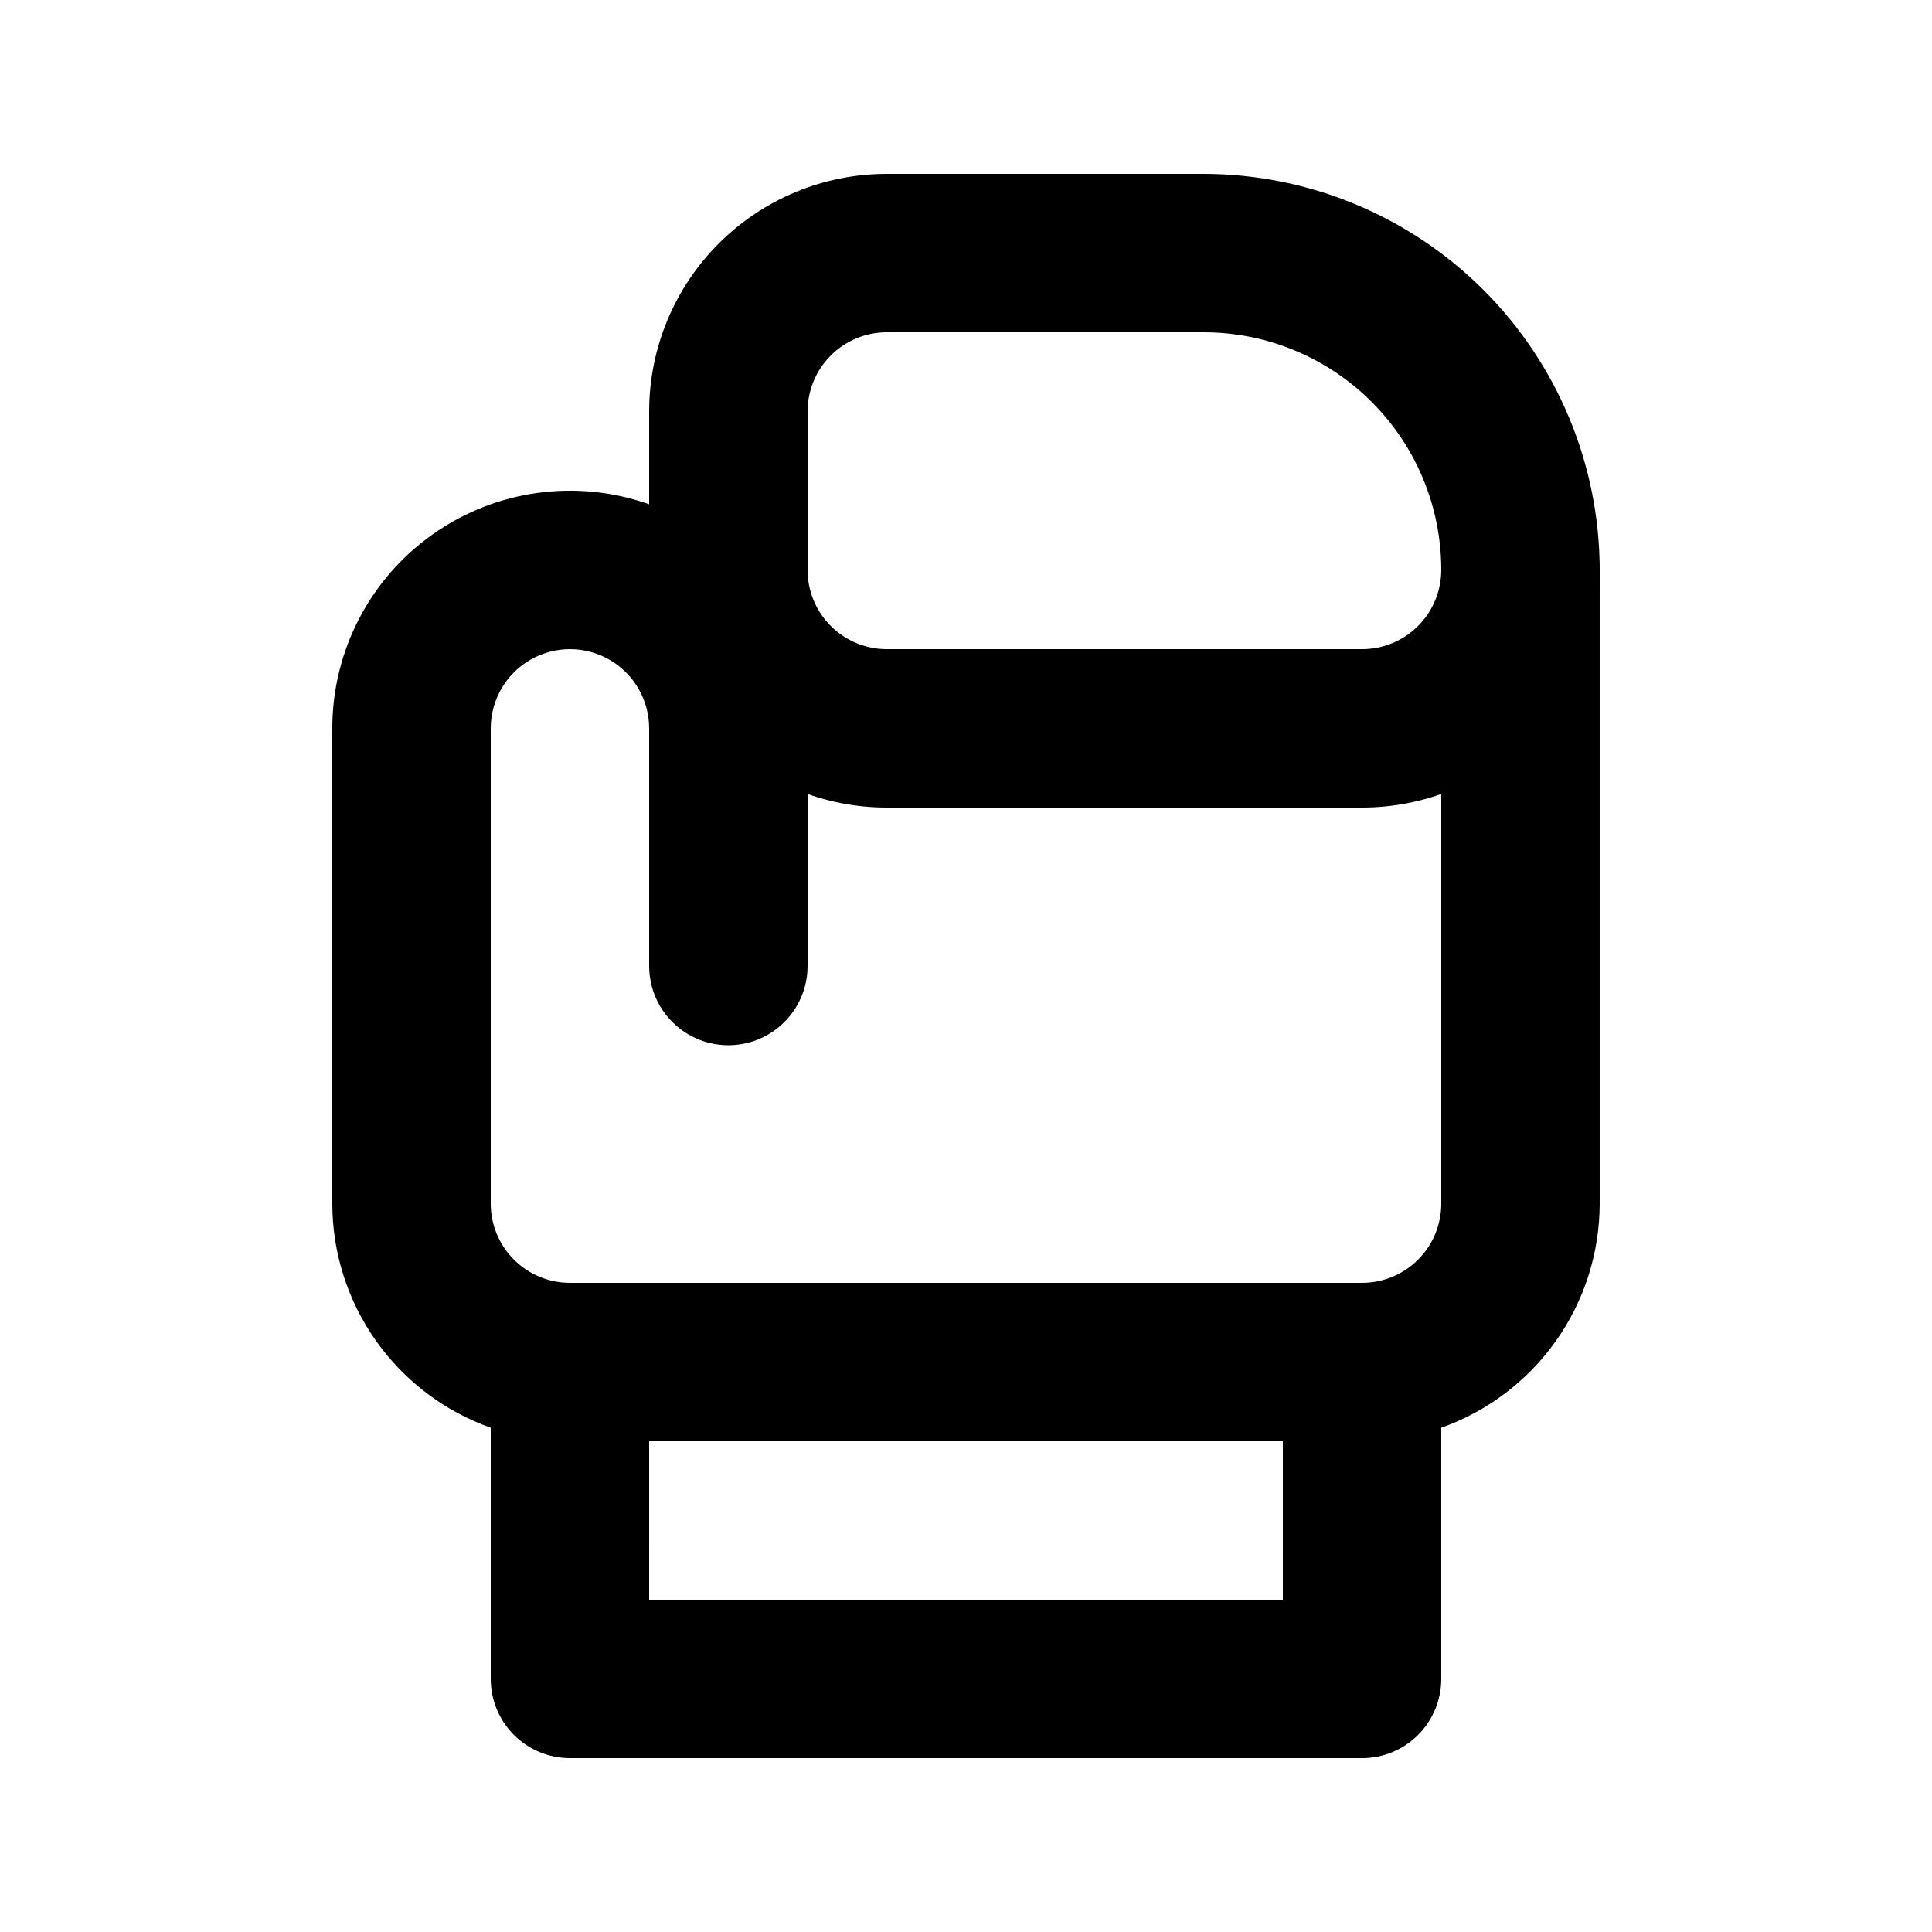
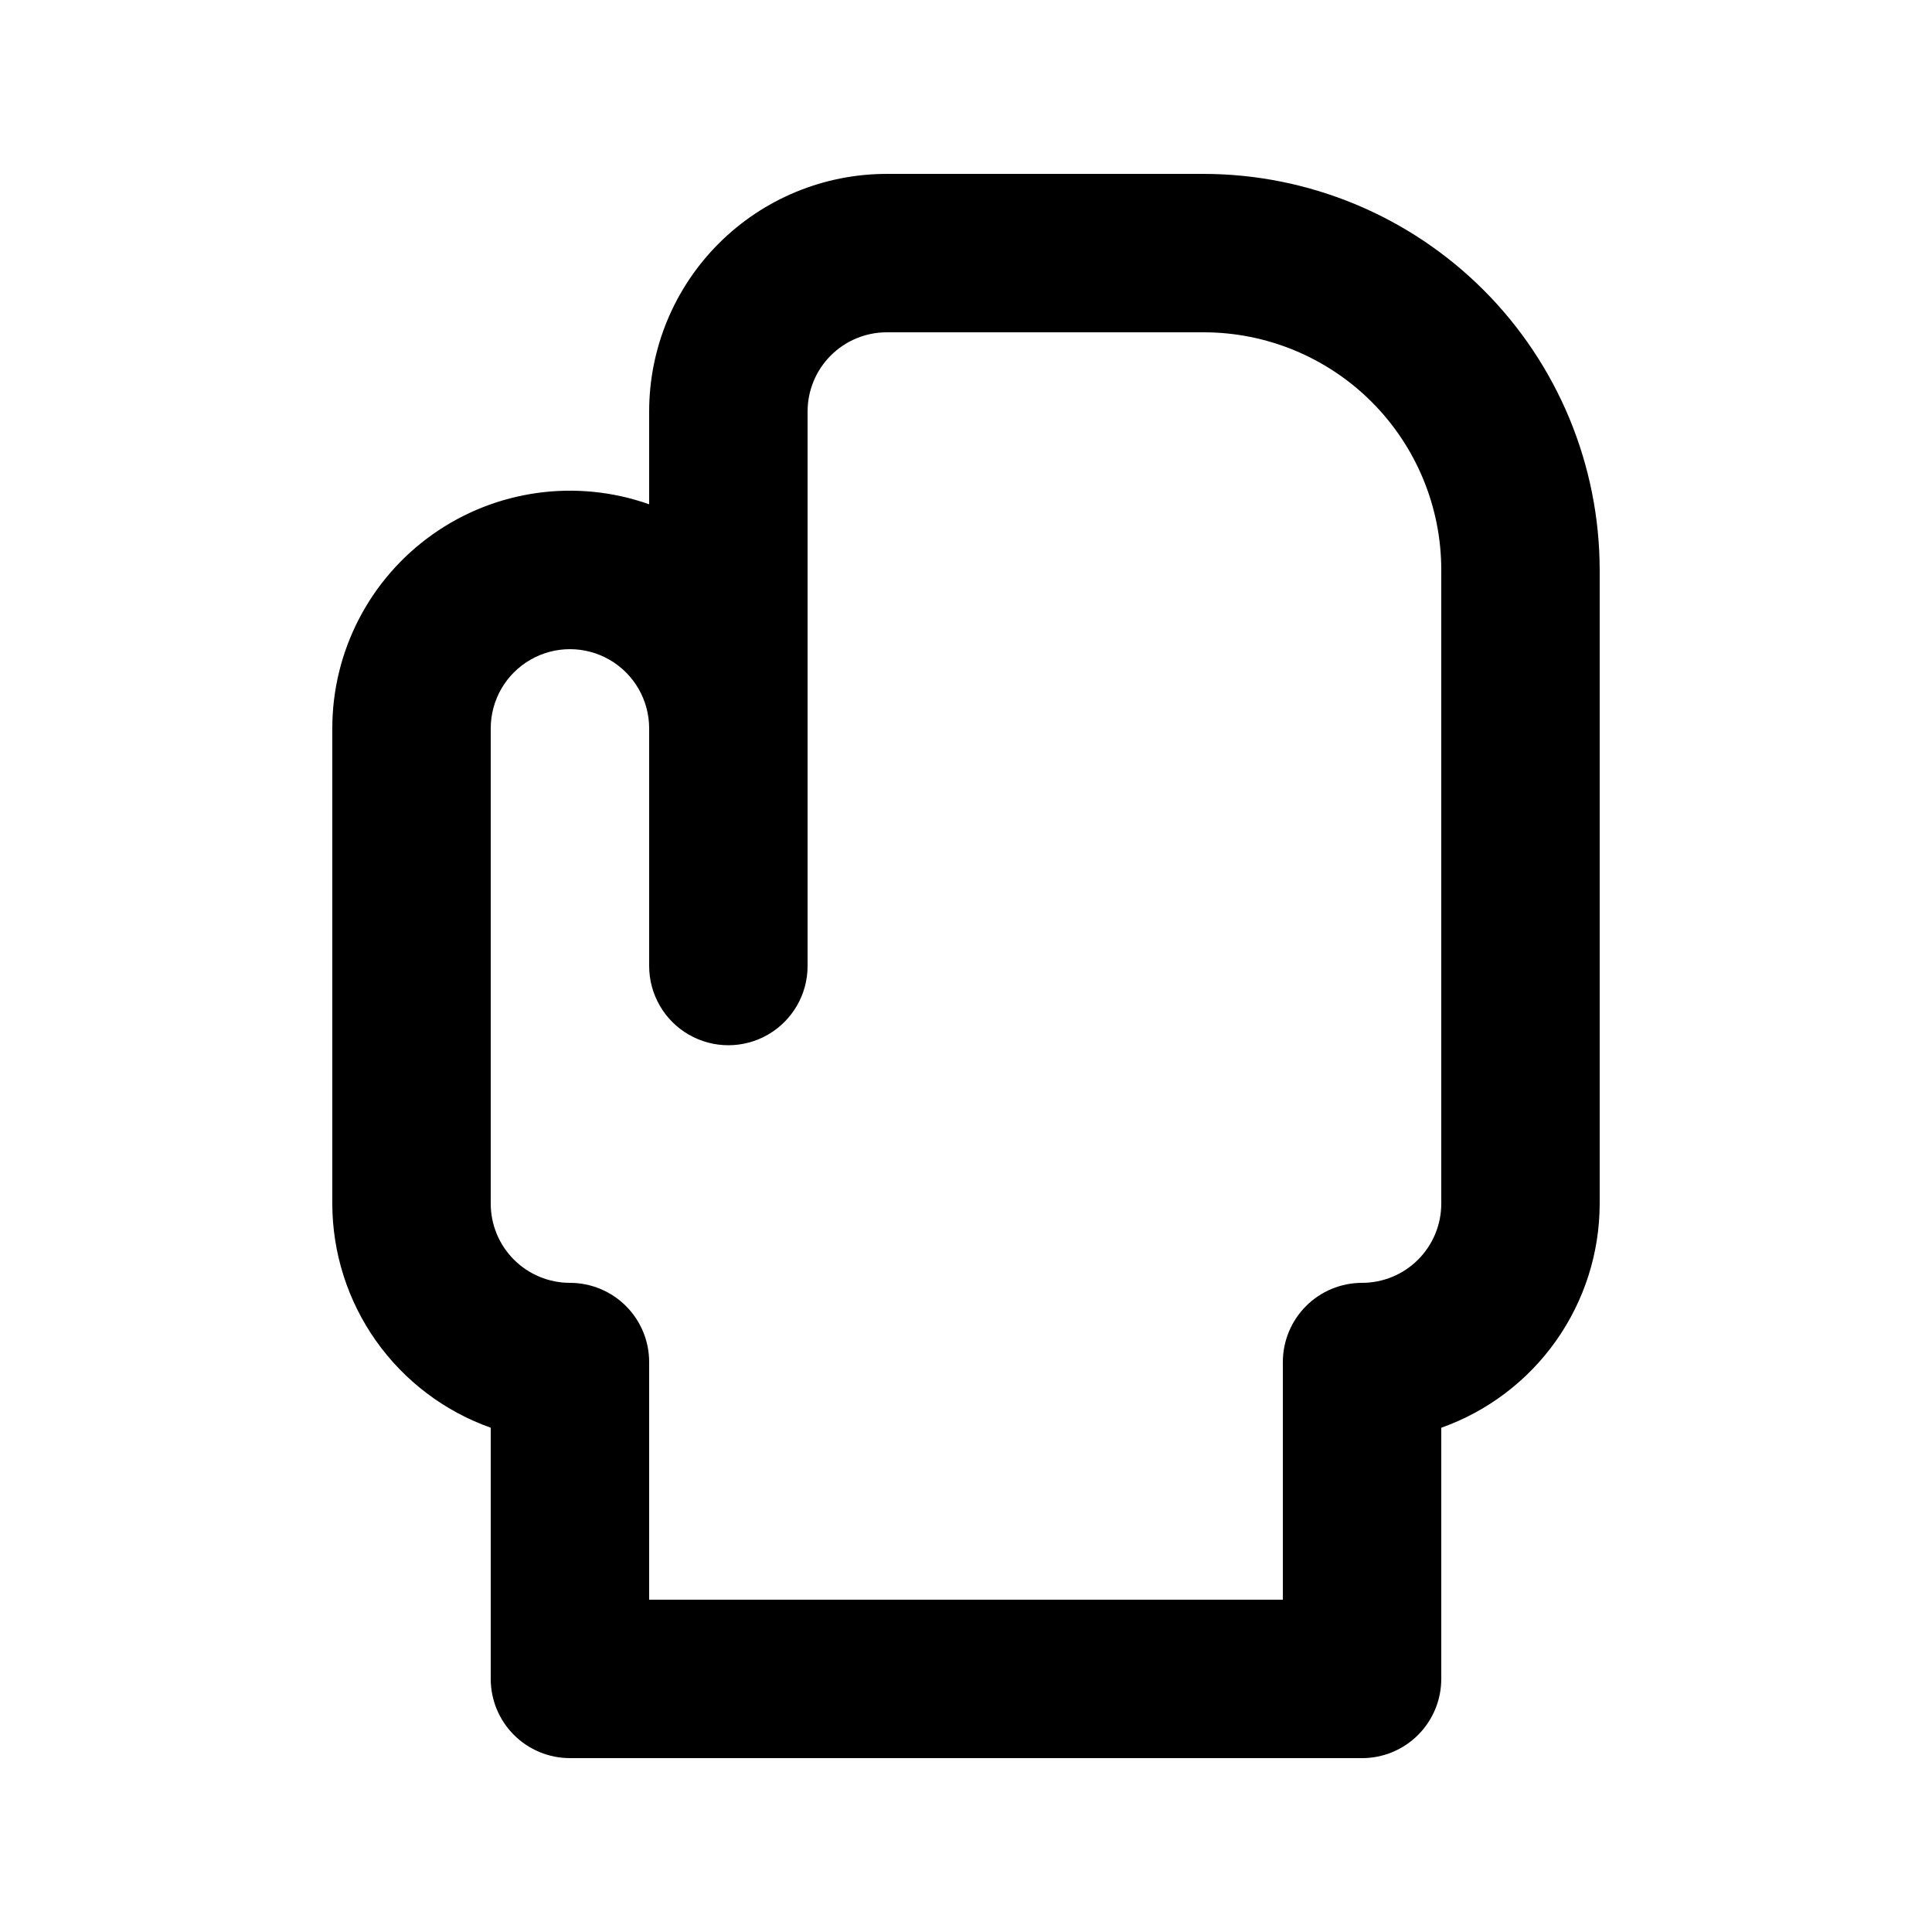
<svg xmlns="http://www.w3.org/2000/svg" fill="#000000" width="800px" height="800px" version="1.1" viewBox="144 144 512 512">
  <g>
    <path d="m504.96 609.92h-209.92c-5.566 0-10.906-2.211-14.844-6.148s-6.148-9.273-6.148-14.844v-66.566c-12.27-4.356-22.891-12.402-30.41-23.035-7.516-10.633-11.559-23.328-11.574-36.348v-125.95c-0.004-20.449 9.918-39.625 26.613-51.43 16.691-11.805 38.078-14.773 57.355-7.957v-24.582c0-16.703 6.633-32.723 18.445-44.531 11.809-11.812 27.828-18.445 44.531-18.445h83.969c27.824 0.031 54.504 11.102 74.18 30.777 19.676 19.68 30.746 46.355 30.777 74.184v167.94c-0.016 13.02-4.059 25.715-11.574 36.348-7.516 10.633-18.137 18.68-30.41 23.035v66.566c0 5.57-2.211 10.906-6.148 14.844-3.934 3.938-9.273 6.148-14.844 6.148zm-188.93-41.984h167.94l-0.004-62.977c0-5.566 2.215-10.906 6.148-14.844 3.938-3.934 9.277-6.148 14.844-6.148 5.57 0 10.91-2.211 14.844-6.148 3.938-3.934 6.148-9.273 6.148-14.84v-167.94c0-16.703-6.633-32.723-18.445-44.531-11.809-11.812-27.828-18.445-44.527-18.445h-83.969c-5.57 0-10.91 2.211-14.844 6.148-3.938 3.938-6.148 9.277-6.148 14.844v146.95c0 7.5-4.004 14.43-10.496 18.18-6.496 3.75-14.5 3.75-20.992 0-6.496-3.75-10.496-10.68-10.496-18.18v-62.977c0-7.5-4.004-14.43-10.496-18.18-6.496-3.75-14.496-3.75-20.992 0-6.496 3.75-10.496 10.68-10.496 18.18v125.95c0 5.566 2.211 10.906 6.148 14.84 3.938 3.938 9.277 6.148 14.844 6.148 5.566 0 10.906 2.215 14.844 6.148 3.938 3.938 6.148 9.277 6.148 14.844z" />
-     <path d="m504.96 525.95h-209.92c-7.5 0-14.43-4-18.18-10.496-3.75-6.492-3.75-14.496 0-20.992 3.75-6.492 10.68-10.496 18.18-10.496h209.92c7.5 0 14.43 4.004 18.18 10.496 3.75 6.496 3.75 14.5 0 20.992-3.75 6.496-10.68 10.496-18.18 10.496z" />
-     <path d="m504.96 358.02h-125.95c-16.703 0-32.723-6.637-44.531-18.445-11.812-11.812-18.445-27.828-18.445-44.531 0-7.5 4-14.43 10.496-18.18 6.492-3.75 14.496-3.75 20.992 0 6.492 3.75 10.496 10.68 10.496 18.18 0 5.566 2.211 10.906 6.148 14.844 3.934 3.938 9.273 6.148 14.844 6.148h125.95-0.004c5.57 0 10.91-2.211 14.844-6.148 3.938-3.938 6.148-9.277 6.148-14.844 0-7.5 4.004-14.43 10.496-18.18 6.496-3.75 14.5-3.75 20.992 0 6.496 3.75 10.496 10.68 10.496 18.18 0 16.703-6.633 32.719-18.445 44.531-11.809 11.809-27.828 18.445-44.531 18.445z" />
  </g>
</svg>